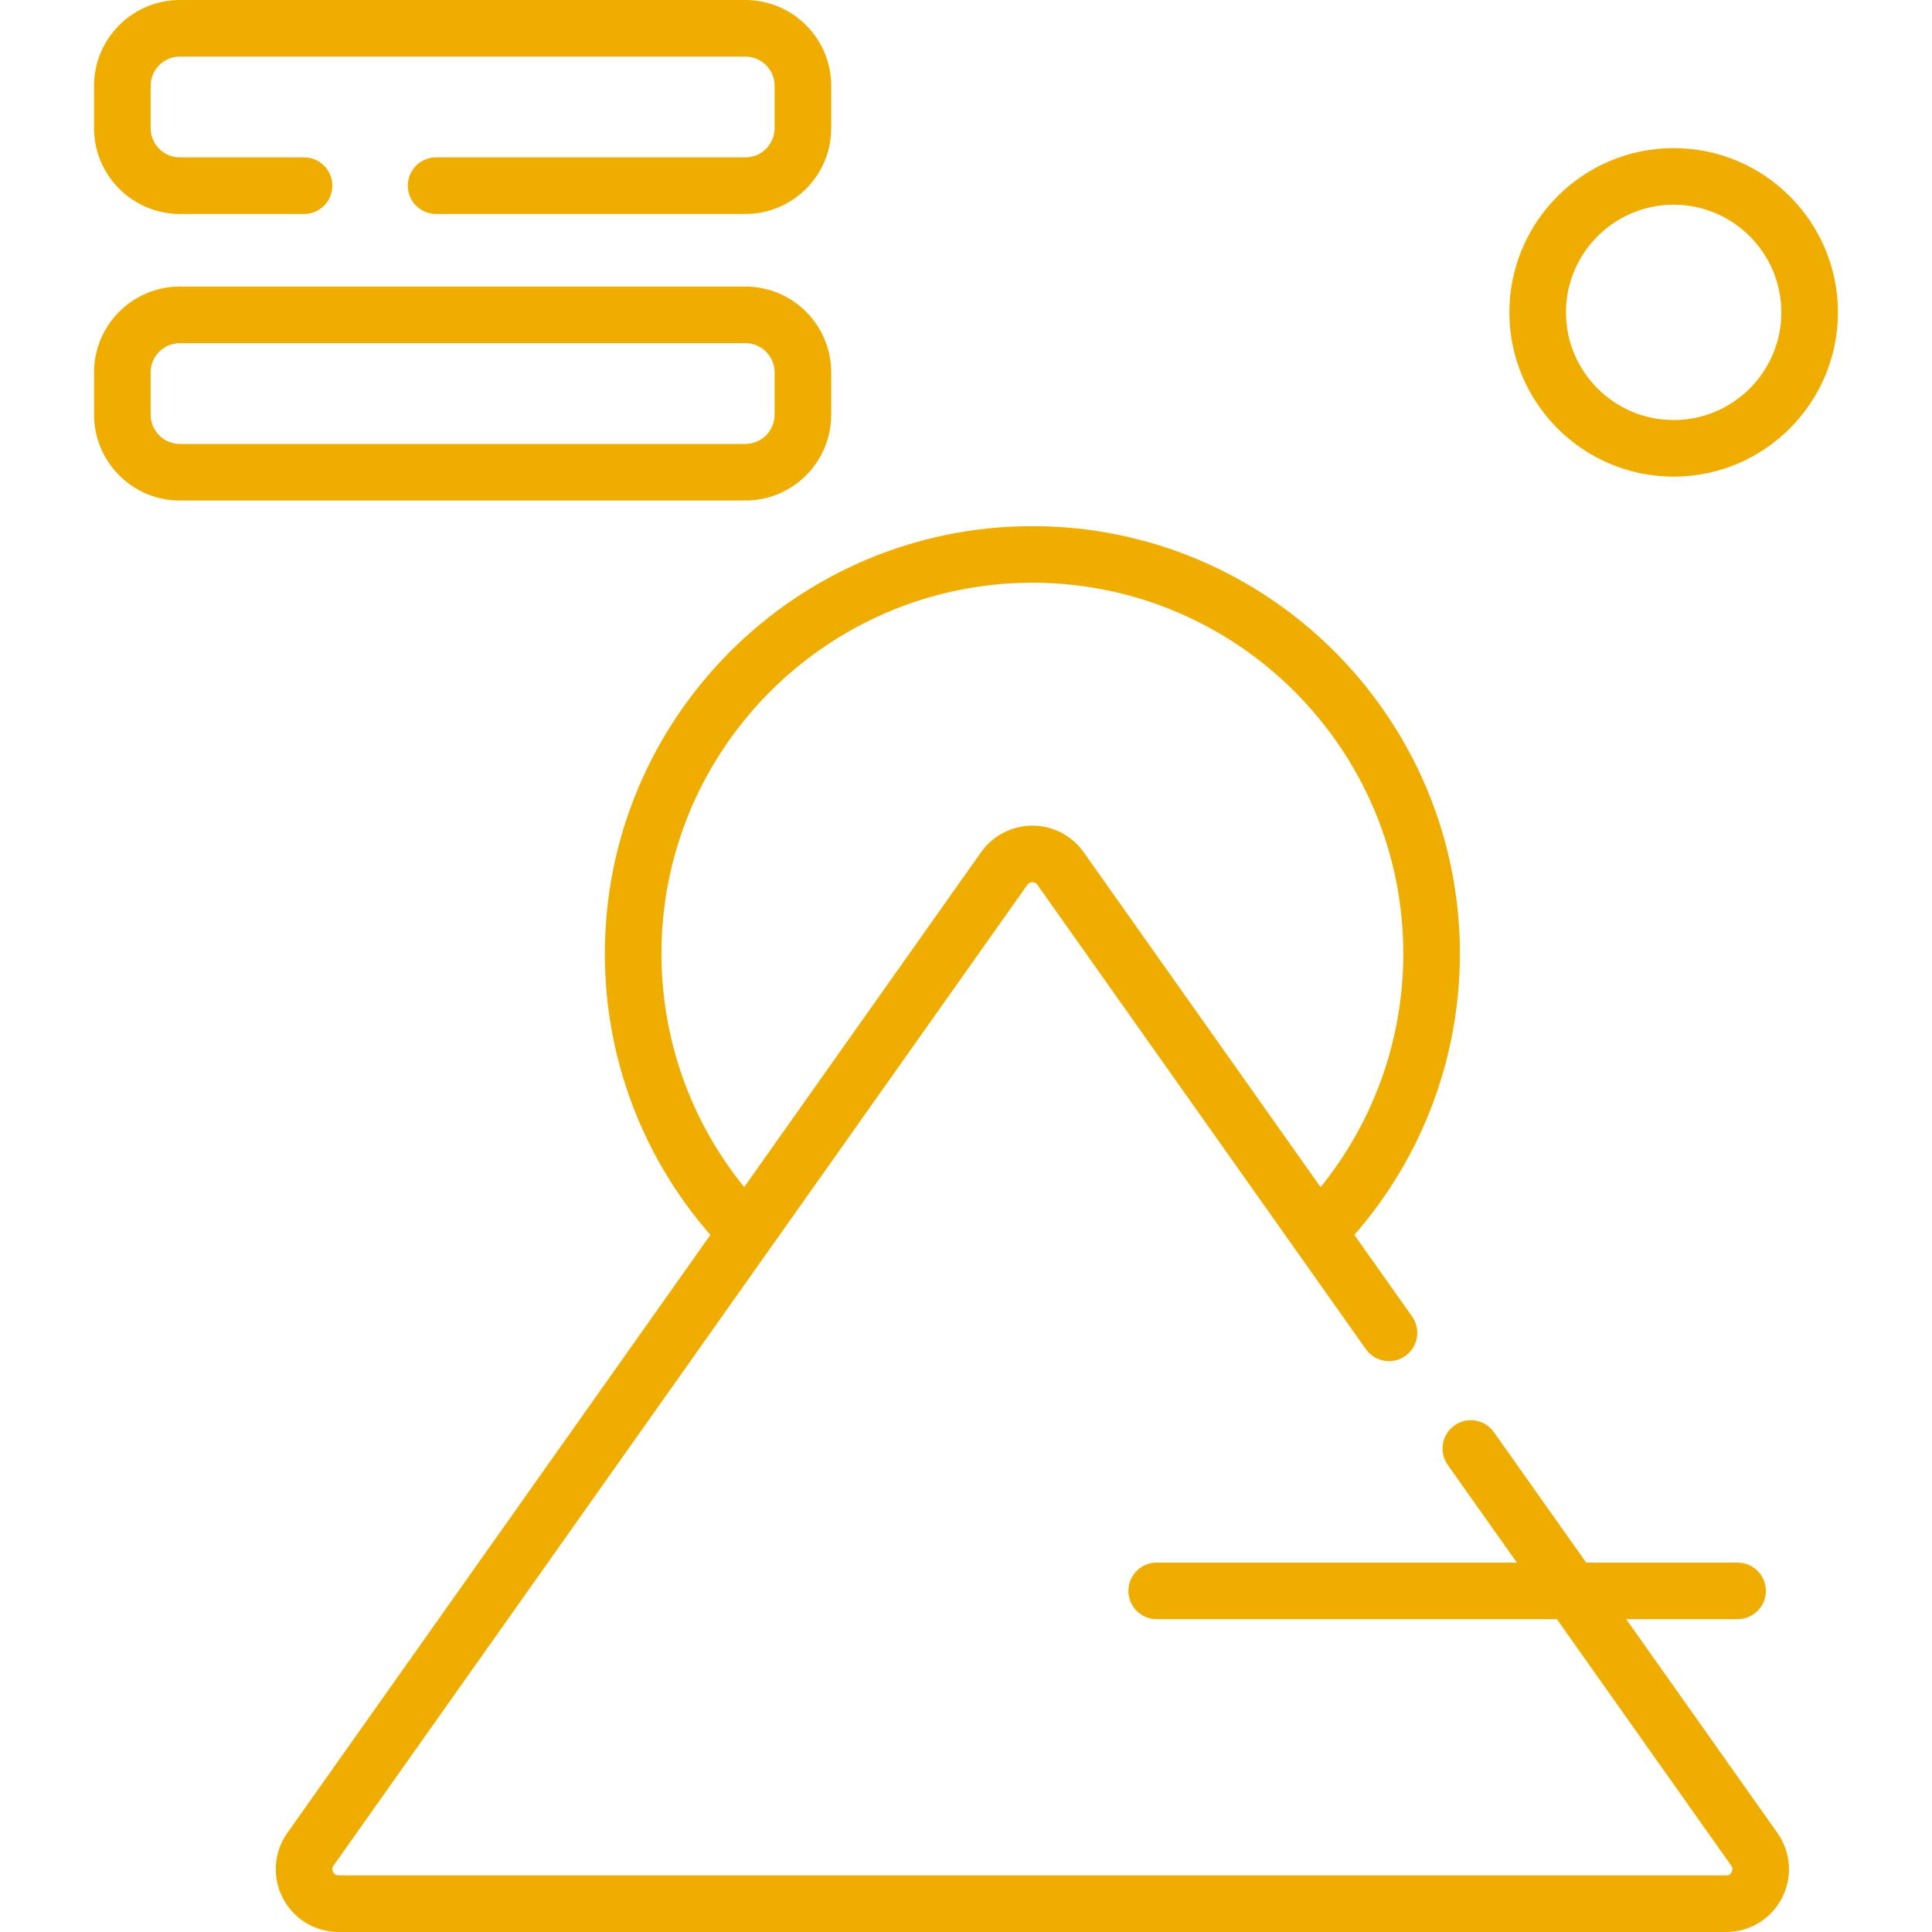
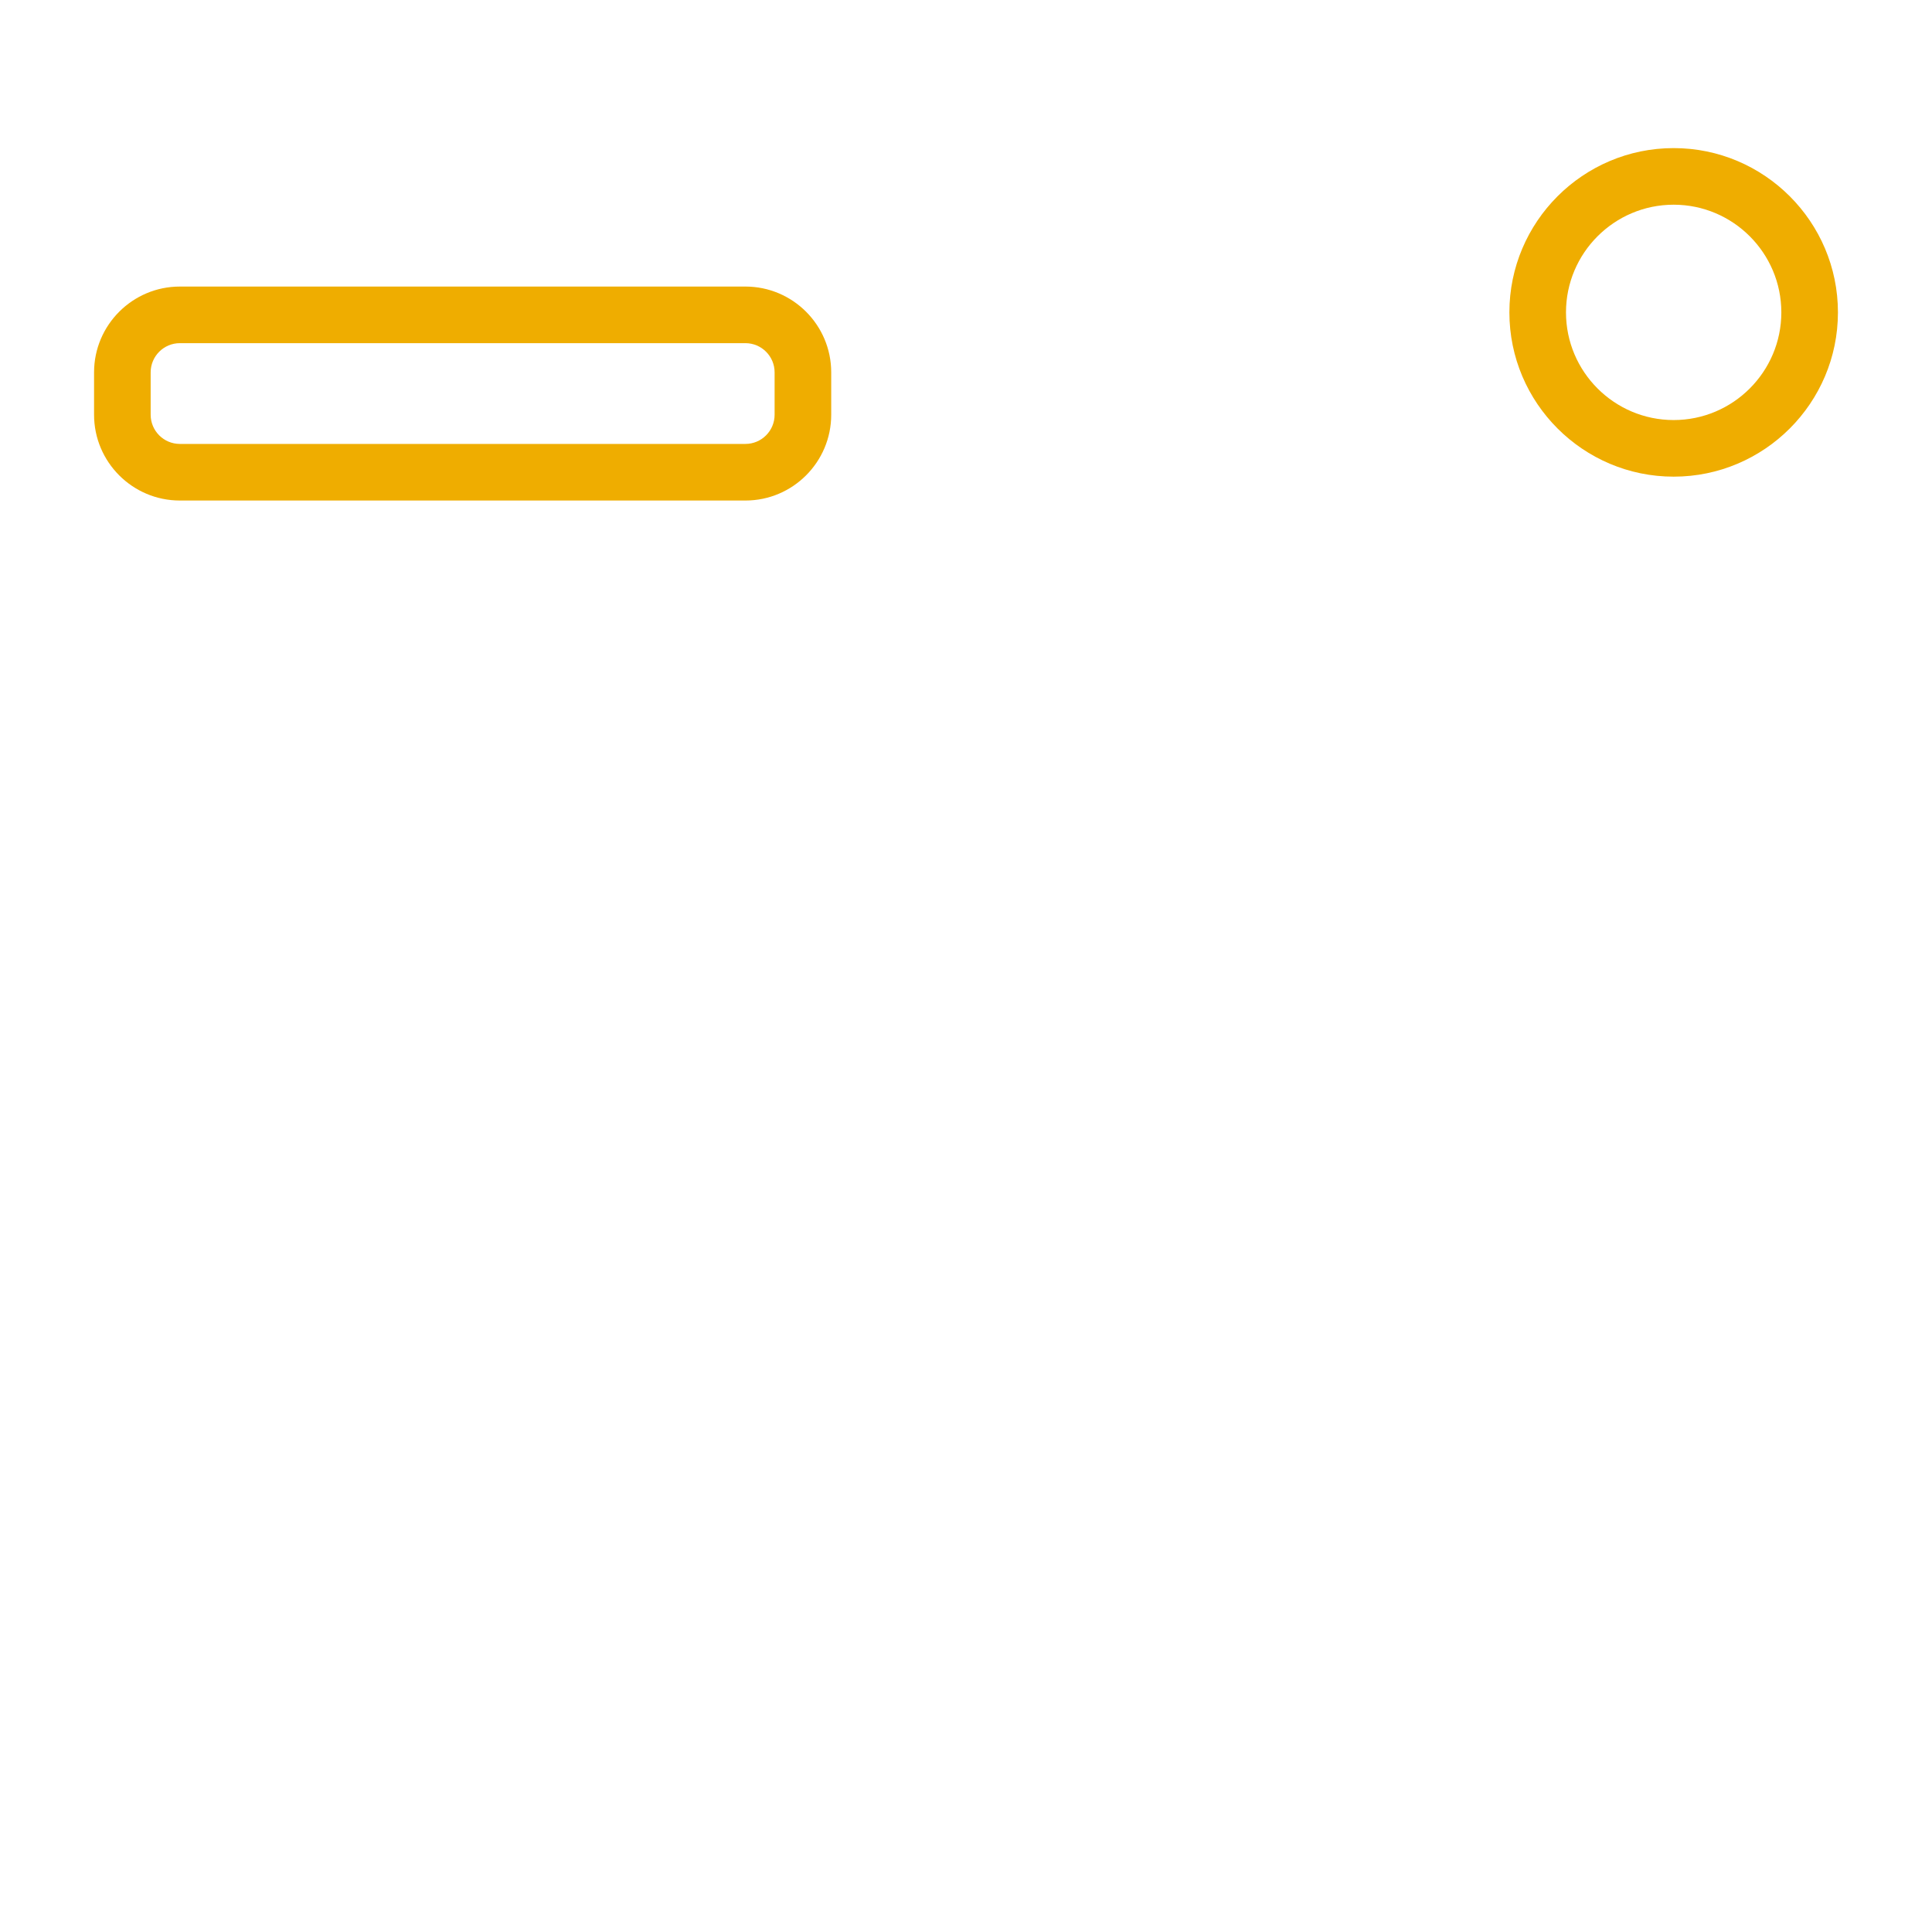
<svg xmlns="http://www.w3.org/2000/svg" width="512" height="512" viewBox="0 0 512 512" fill="none">
  <path d="M443.538 39.248C419.533 39.248 400.003 58.778 400.003 82.783C400.003 106.788 419.533 126.318 443.538 126.318C467.543 126.318 487.073 106.788 487.073 82.783C487.073 58.778 467.542 39.248 443.538 39.248ZM443.538 111.318C427.804 111.318 415.003 98.517 415.003 82.783C415.003 67.049 427.804 54.248 443.538 54.248C459.272 54.248 472.073 67.049 472.073 82.783C472.073 98.517 459.272 111.318 443.538 111.318Z" fill="#EFAD00" />
-   <path d="M430.965 429.103H460.473C464.616 429.103 467.973 425.745 467.973 421.603C467.973 417.461 464.616 414.103 460.473 414.103H420.354L395.908 379.545C393.515 376.164 388.837 375.361 385.454 377.753C382.072 380.145 381.27 384.826 383.662 388.207L401.98 414.103H306.54C302.397 414.103 299.04 417.461 299.04 421.603C299.04 425.745 302.397 429.103 306.54 429.103H412.592L458.79 494.413C459.173 494.954 459.212 495.526 458.907 496.115C458.603 496.703 458.113 497.001 457.451 497.001H89.729C89.067 497.001 88.577 496.703 88.273 496.115C87.968 495.527 88.007 494.954 88.39 494.413L272.251 234.492C272.656 233.92 273.202 233.8 273.59 233.8C273.977 233.8 274.524 233.92 274.929 234.493L361.972 357.545C364.364 360.927 369.043 361.729 372.426 359.337C375.808 356.945 376.61 352.264 374.218 348.883L358.922 327.259C376.957 306.624 386.888 280.18 386.888 252.733C386.888 190.26 336.063 139.434 273.59 139.434C211.116 139.434 160.291 190.26 160.291 252.733C160.291 280.293 170.198 306.603 188.259 327.257L76.144 485.75C72.538 490.849 72.081 497.462 74.951 503.008C77.822 508.554 83.484 512 89.729 512H457.451C463.696 512 469.358 508.555 472.229 503.008C475.099 497.462 474.642 490.849 471.036 485.75L430.965 429.103ZM175.292 252.731C175.292 198.529 219.389 154.432 273.591 154.432C327.792 154.432 371.889 198.529 371.889 252.731C371.889 275.327 364.129 297.136 349.97 314.6L287.176 225.829C284.062 221.426 278.983 218.798 273.59 218.798C268.197 218.798 263.119 221.427 260.006 225.829L197.222 314.585C183.047 297.117 175.292 275.418 175.292 252.731Z" fill="#EFAD00" />
  <path d="M220.28 109.91V98.676C220.28 86.14 210.082 75.941 197.546 75.941H47.662C35.126 75.941 24.928 86.14 24.928 98.676V109.91C24.928 122.446 35.126 132.645 47.662 132.645H197.546C210.082 132.645 220.28 122.446 220.28 109.91ZM39.927 109.91V98.676C39.927 94.411 43.397 90.941 47.661 90.941H197.545C201.81 90.941 205.279 94.411 205.279 98.676V109.91C205.279 114.175 201.809 117.645 197.545 117.645H47.662C43.397 117.645 39.927 114.175 39.927 109.91Z" fill="#EFAD00" />
-   <path d="M47.662 56.704H80.573C84.716 56.704 88.073 53.346 88.073 49.204C88.073 45.062 84.716 41.704 80.573 41.704H47.662C43.397 41.704 39.928 38.234 39.928 33.969V22.735C39.928 18.47 43.398 15 47.662 15H197.546C201.811 15 205.28 18.47 205.28 22.735V33.969C205.28 38.234 201.81 41.704 197.546 41.704H115.573C111.43 41.704 108.073 45.062 108.073 49.204C108.073 53.346 111.43 56.704 115.573 56.704H197.546C210.082 56.704 220.28 46.505 220.28 33.969V22.735C220.28 10.199 210.082 0 197.545 0H47.662C35.125 0 24.927 10.199 24.927 22.735V33.969C24.927 46.505 35.125 56.704 47.662 56.704Z" fill="#EFAD00" />
</svg>